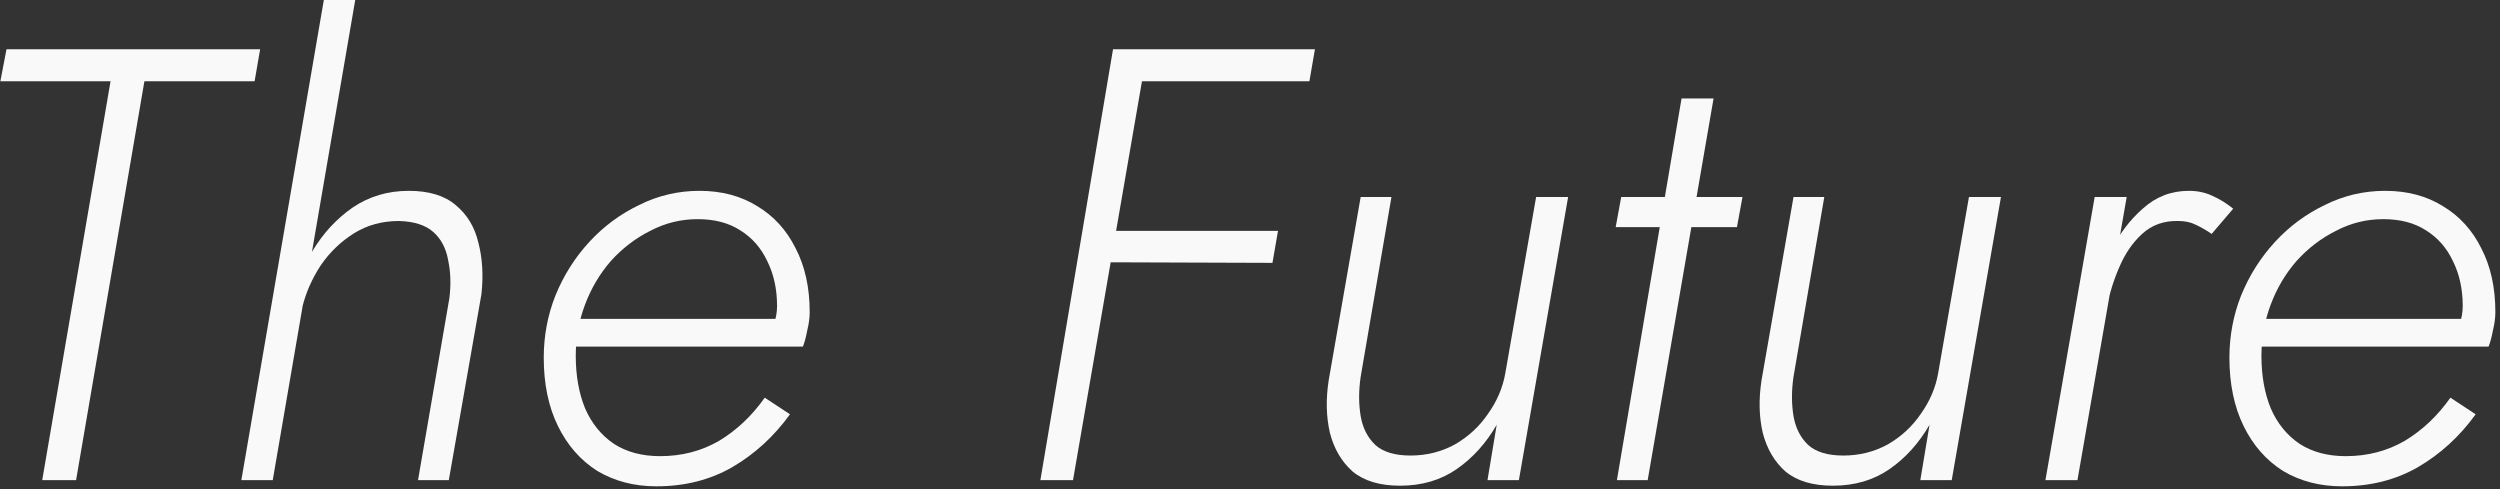
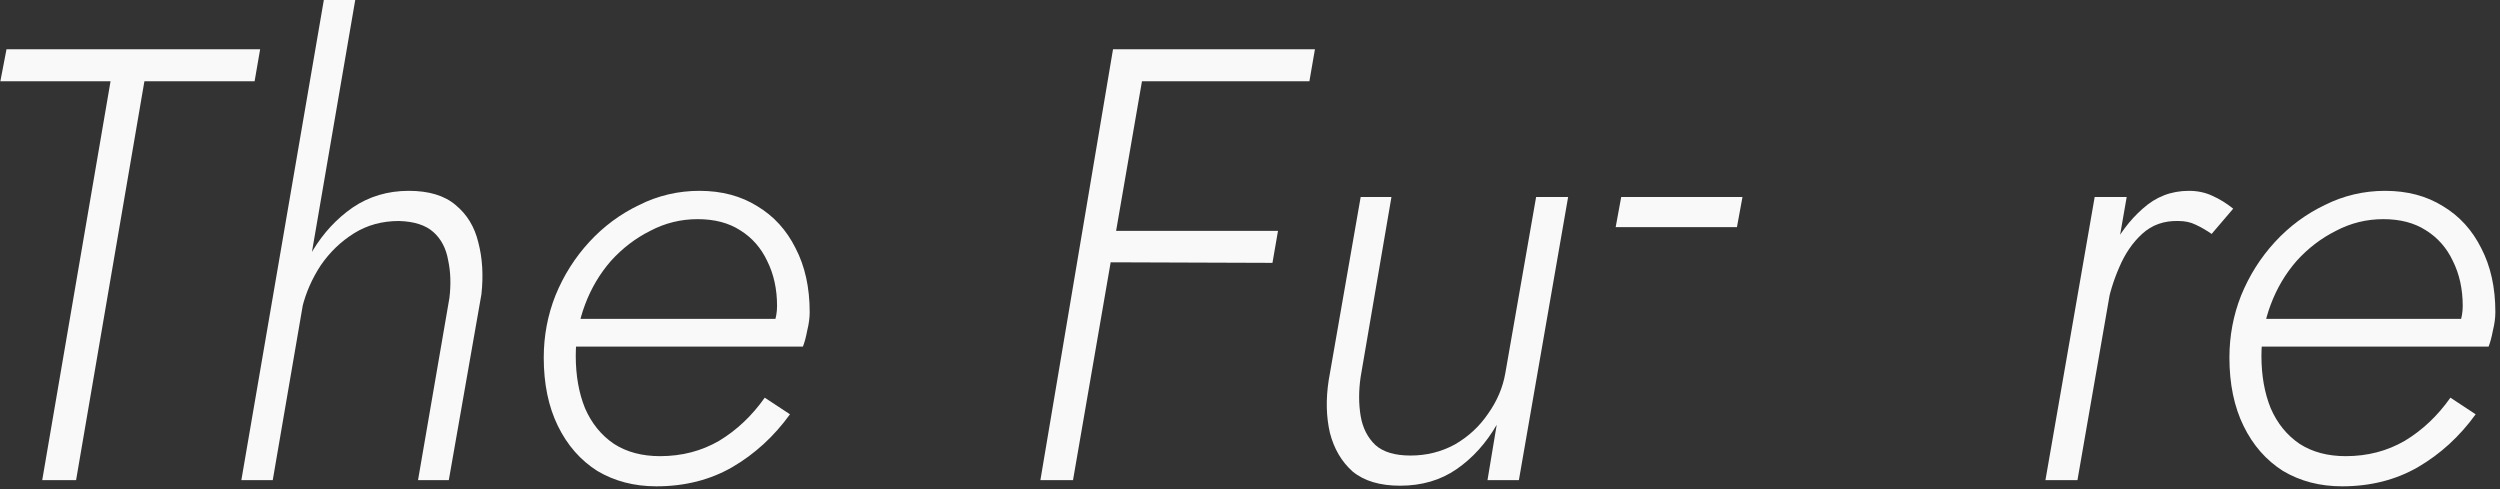
<svg xmlns="http://www.w3.org/2000/svg" width="731" height="143" viewBox="0 0 731 143" fill="none">
  <rect x="0" y="0" width="731" height="143" fill="#333333" stroke="none" />
  <path d="M0.104 23.76H32.324L12.344 140.4H22.244L42.224 23.76H74.444L76.064 14.4H1.903L0.104 23.76Z" fill="#F9F9F9" />
  <path d="M103.869 0H94.689L70.569 140.4H79.749L103.869 0ZM131.409 87.12L122.229 140.4H131.229L140.769 86.04C141.369 80.52 141.069 75.48 139.869 70.92C138.789 66.36 136.569 62.7 133.209 59.94C129.969 57.18 125.409 55.8 119.529 55.8C113.409 55.8 107.949 57.42 103.149 60.66C98.469 63.9 94.569 68.1 91.449 73.26C88.449 78.42 86.349 83.94 85.149 89.82H88.389C89.469 85.5 91.269 81.42 93.789 77.58C96.429 73.74 99.669 70.62 103.509 68.22C107.349 65.82 111.729 64.62 116.649 64.62C121.089 64.74 124.449 65.82 126.729 67.86C129.009 69.9 130.449 72.66 131.049 76.14C131.769 79.5 131.889 83.16 131.409 87.12Z" fill="#F9F9F9" />
  <path d="M191.931 142.2C200.211 142.2 207.592 140.34 214.072 136.62C220.672 132.78 226.311 127.62 230.991 121.14L223.611 116.28C219.891 121.56 215.451 125.76 210.291 128.88C205.131 131.88 199.372 133.38 193.012 133.38C187.732 133.38 183.232 132.18 179.512 129.78C175.792 127.26 172.971 123.78 171.051 119.34C169.251 114.9 168.351 109.8 168.351 104.04C168.351 98.88 169.251 93.9 171.051 89.1C172.851 84.3 175.371 80.04 178.611 76.32C181.971 72.6 185.811 69.66 190.132 67.5C194.452 65.22 199.071 64.08 203.991 64.08C208.911 64.08 213.051 65.16 216.411 67.32C219.891 69.48 222.532 72.48 224.332 76.32C226.252 80.16 227.212 84.54 227.212 89.46C227.212 91.26 226.911 93 226.311 94.68C225.831 96.24 225.351 97.62 224.871 98.82L228.832 93.24H165.291V101.34H234.772C235.252 100.14 235.671 98.58 236.031 96.66C236.511 94.74 236.751 92.94 236.751 91.26C236.751 84.06 235.371 77.82 232.611 72.54C229.971 67.26 226.252 63.18 221.452 60.3C216.652 57.3 211.011 55.8 204.531 55.8C198.291 55.8 192.412 57.18 186.892 59.94C181.372 62.58 176.511 66.18 172.311 70.74C168.111 75.3 164.811 80.52 162.411 86.4C160.131 92.16 158.991 98.22 158.991 104.58C158.991 112.26 160.372 118.92 163.132 124.56C165.891 130.2 169.731 134.58 174.651 137.7C179.691 140.7 185.451 142.2 191.931 142.2Z" fill="#F9F9F9" />
  <path d="M329.228 23.76H382.868L384.488 14.4H330.848L329.228 23.76ZM320.228 76.68L372.068 76.86L373.688 67.5H321.668L320.228 76.68ZM325.448 14.4L304.208 140.4H313.748L335.528 14.4H325.448Z" fill="#F9F9F9" />
  <path d="M397.86 110.16L406.86 57.6H397.86L388.5 111.24C387.66 116.76 387.78 121.86 388.86 126.54C390.06 131.22 392.28 135 395.52 137.88C398.88 140.64 403.5 142.02 409.38 142.02C415.74 142.02 421.26 140.4 425.94 137.16C430.62 133.92 434.52 129.6 437.64 124.2L434.94 140.4H444.12L458.52 57.6H449.16L440.16 109.08C439.44 113.28 437.76 117.24 435.12 120.96C432.6 124.68 429.36 127.68 425.4 129.96C421.44 132.12 417.12 133.2 412.44 133.2C407.88 133.2 404.46 132.18 402.18 130.14C399.9 127.98 398.46 125.16 397.86 121.68C397.26 118.08 397.26 114.24 397.86 110.16Z" fill="#F9F9F9" />
-   <path d="M474.042 57.6L472.422 66.42H507.882L509.502 57.6H474.042ZM491.682 28.8L472.782 140.4H481.782L501.042 28.8H491.682Z" fill="#F9F9F9" />
-   <path d="M524.422 110.16L533.422 57.6H524.422L515.062 111.24C514.222 116.76 514.342 121.86 515.422 126.54C516.622 131.22 518.842 135 522.082 137.88C525.442 140.64 530.062 142.02 535.942 142.02C542.302 142.02 547.822 140.4 552.502 137.16C557.182 133.92 561.082 129.6 564.202 124.2L561.502 140.4H570.682L585.082 57.6H575.722L566.722 109.08C566.002 113.28 564.322 117.24 561.682 120.96C559.162 124.68 555.922 127.68 551.962 129.96C548.002 132.12 543.682 133.2 539.002 133.2C534.442 133.2 531.022 132.18 528.742 130.14C526.462 127.98 525.022 125.16 524.422 121.68C523.823 118.08 523.823 114.24 524.422 110.16Z" fill="#F9F9F9" />
+   <path d="M474.042 57.6L472.422 66.42H507.882L509.502 57.6H474.042ZM491.682 28.8H481.782L501.042 28.8H491.682Z" fill="#F9F9F9" />
  <path d="M621.845 57.6H612.485L598.085 140.4H607.445L621.845 57.6ZM646.685 68.4L652.985 61.02C651.065 59.46 649.025 58.2 646.865 57.24C644.825 56.28 642.545 55.8 640.025 55.8C634.865 55.8 630.365 57.54 626.525 61.02C622.685 64.38 619.505 68.64 616.985 73.8C614.465 78.96 612.725 84.3 611.765 89.82H616.085C616.805 85.86 618.005 81.96 619.685 78.12C621.365 74.16 623.585 70.92 626.345 68.4C629.225 65.76 632.765 64.5 636.965 64.62C638.885 64.62 640.565 64.98 642.005 65.7C643.565 66.42 645.125 67.32 646.685 68.4Z" fill="#F9F9F9" />
  <path d="M684.822 142.2C693.102 142.2 700.482 140.34 706.962 136.62C713.562 132.78 719.202 127.62 723.882 121.14L716.502 116.28C712.782 121.56 708.342 125.76 703.182 128.88C698.022 131.88 692.262 133.38 685.902 133.38C680.622 133.38 676.122 132.18 672.402 129.78C668.682 127.26 665.862 123.78 663.942 119.34C662.142 114.9 661.242 109.8 661.242 104.04C661.242 98.88 662.142 93.9 663.942 89.1C665.742 84.3 668.262 80.04 671.502 76.32C674.862 72.6 678.702 69.66 683.022 67.5C687.342 65.22 691.962 64.08 696.882 64.08C701.802 64.08 705.942 65.16 709.302 67.32C712.782 69.48 715.422 72.48 717.222 76.32C719.142 80.16 720.102 84.54 720.102 89.46C720.102 91.26 719.802 93 719.202 94.68C718.722 96.24 718.242 97.62 717.762 98.82L721.722 93.24H658.182V101.34H727.662C728.142 100.14 728.562 98.58 728.922 96.66C729.402 94.74 729.642 92.94 729.642 91.26C729.642 84.06 728.262 77.82 725.502 72.54C722.862 67.26 719.142 63.18 714.342 60.3C709.542 57.3 703.902 55.8 697.422 55.8C691.182 55.8 685.302 57.18 679.782 59.94C674.262 62.58 669.402 66.18 665.202 70.74C661.002 75.3 657.702 80.52 655.302 86.4C653.022 92.16 651.882 98.22 651.882 104.58C651.882 112.26 653.262 118.92 656.022 124.56C658.782 130.2 662.622 134.58 667.542 137.7C672.582 140.7 678.342 142.2 684.822 142.2Z" fill="#F9F9F9" />
</svg>